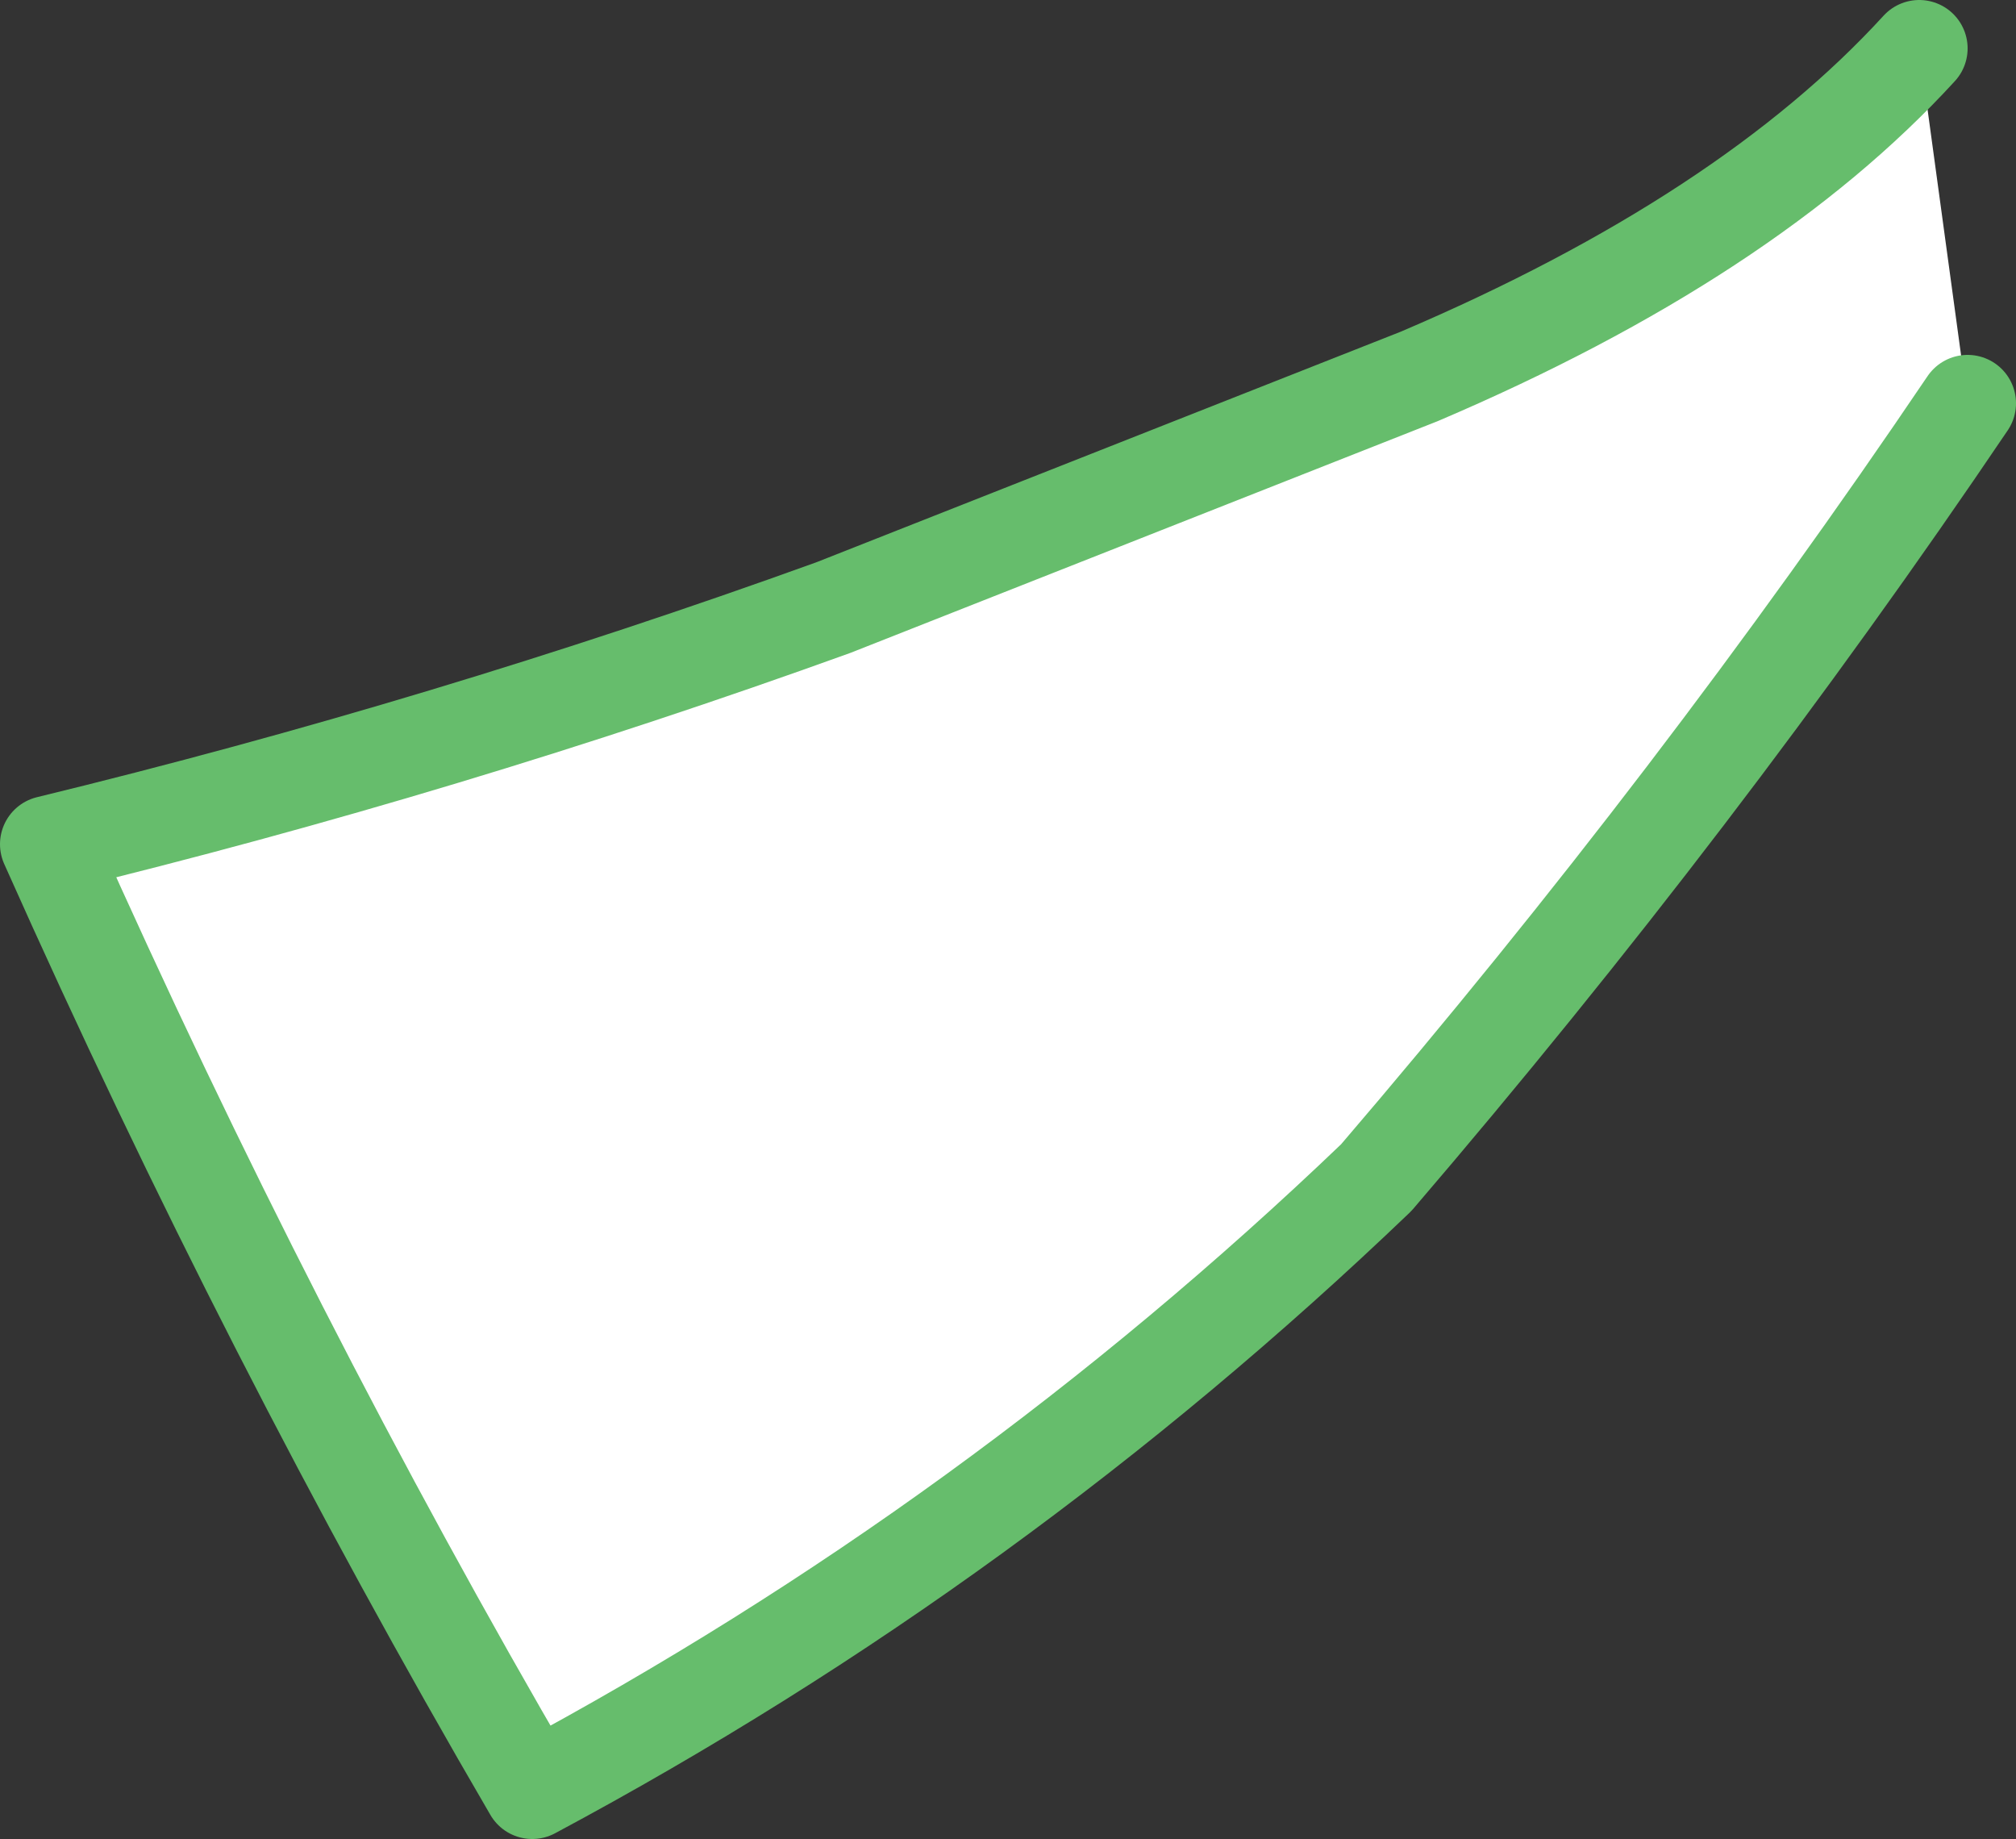
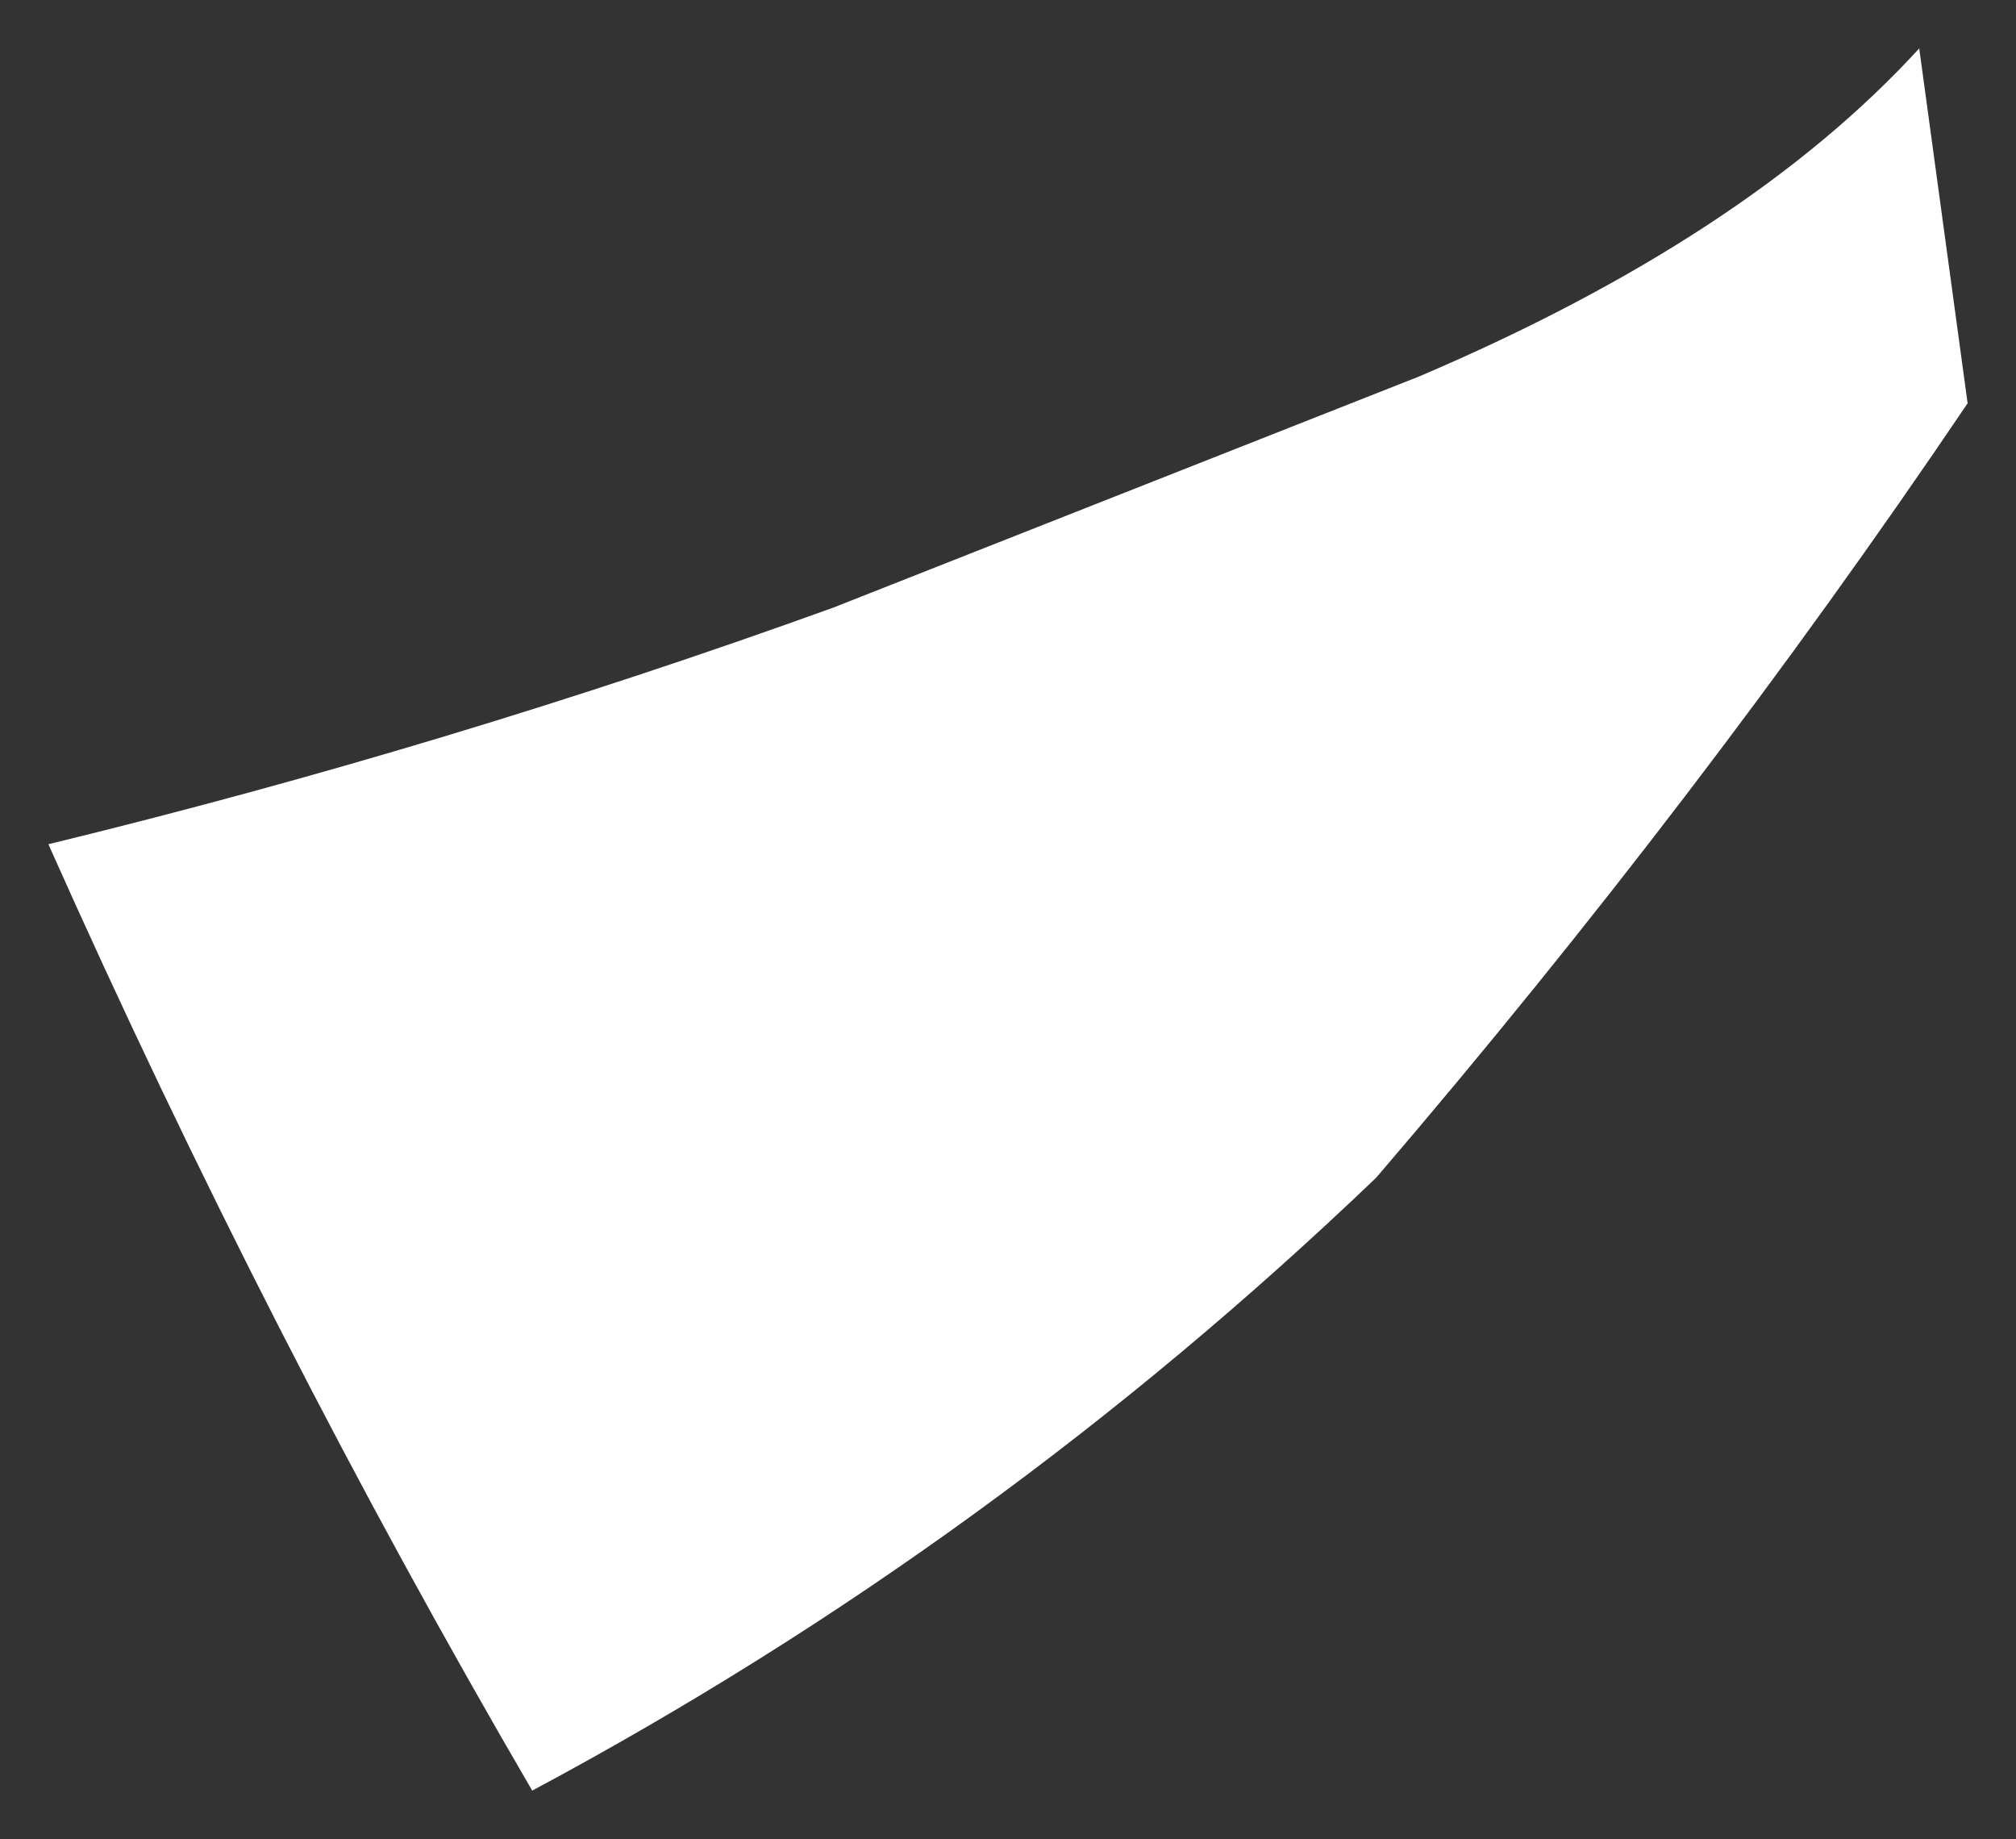
<svg xmlns="http://www.w3.org/2000/svg" height="17.1px" width="18.75px">
  <rect width="100%" height="100%" fill="#333333" stroke="none" />
  <g transform="matrix(1.0, 0.0, 0.0, 1.0, 33.95, 19.7)">
    <path d="M-16.1 -19.25 L-15.65 -15.95 Q-18.15 -12.25 -21.15 -8.75 -24.7 -5.35 -29.0 -3.05 -31.45 -7.25 -33.5 -11.85 -29.8 -12.75 -26.2 -14.05 L-20.75 -16.2 Q-17.7 -17.5 -16.1 -19.25" fill="#ffffff" fill-rule="evenodd" stroke="none" />
-     <path d="M-16.1 -19.25 Q-17.7 -17.5 -20.75 -16.2 L-26.2 -14.05 Q-29.8 -12.75 -33.5 -11.85 -31.45 -7.25 -29.0 -3.05 -24.7 -5.35 -21.15 -8.75 -18.15 -12.25 -15.65 -15.95" fill="none" stroke="#66bd6c" stroke-linecap="round" stroke-linejoin="round" stroke-width="0.9" />
  </g>
</svg>